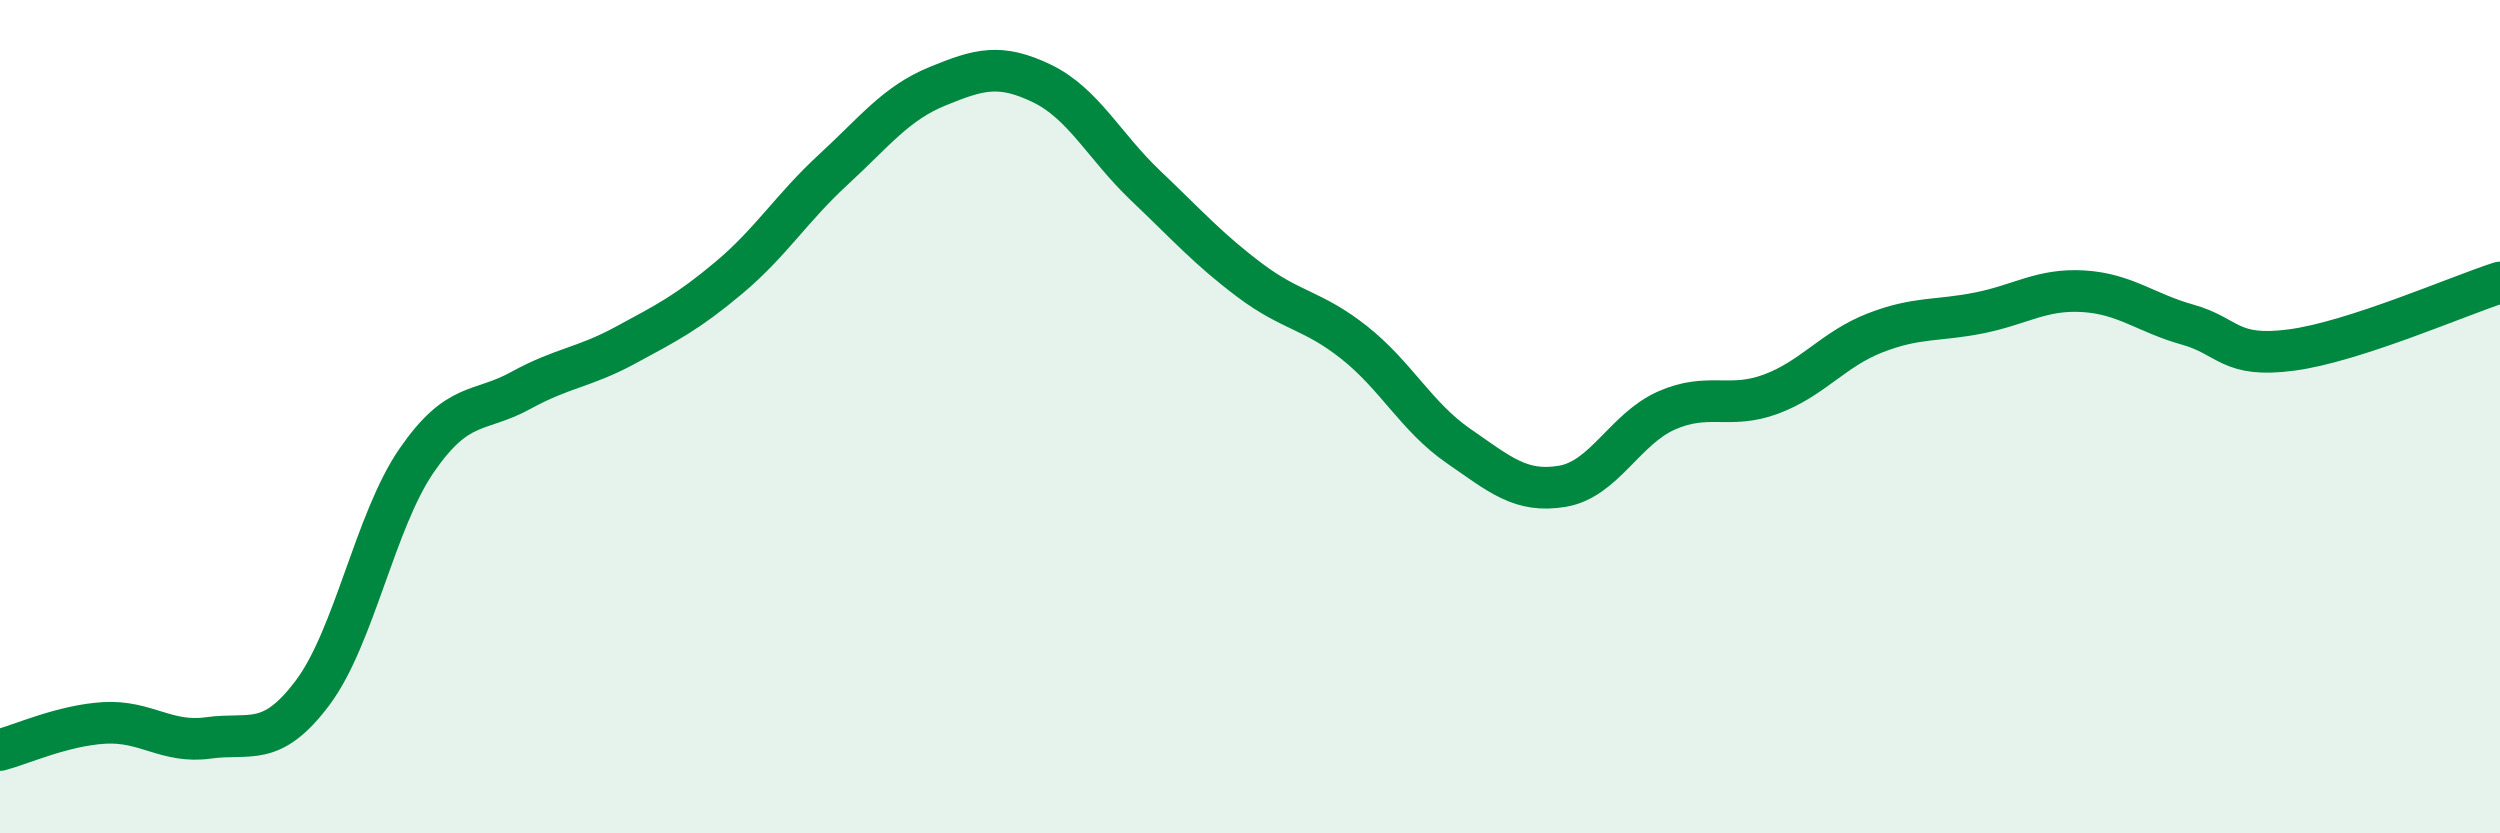
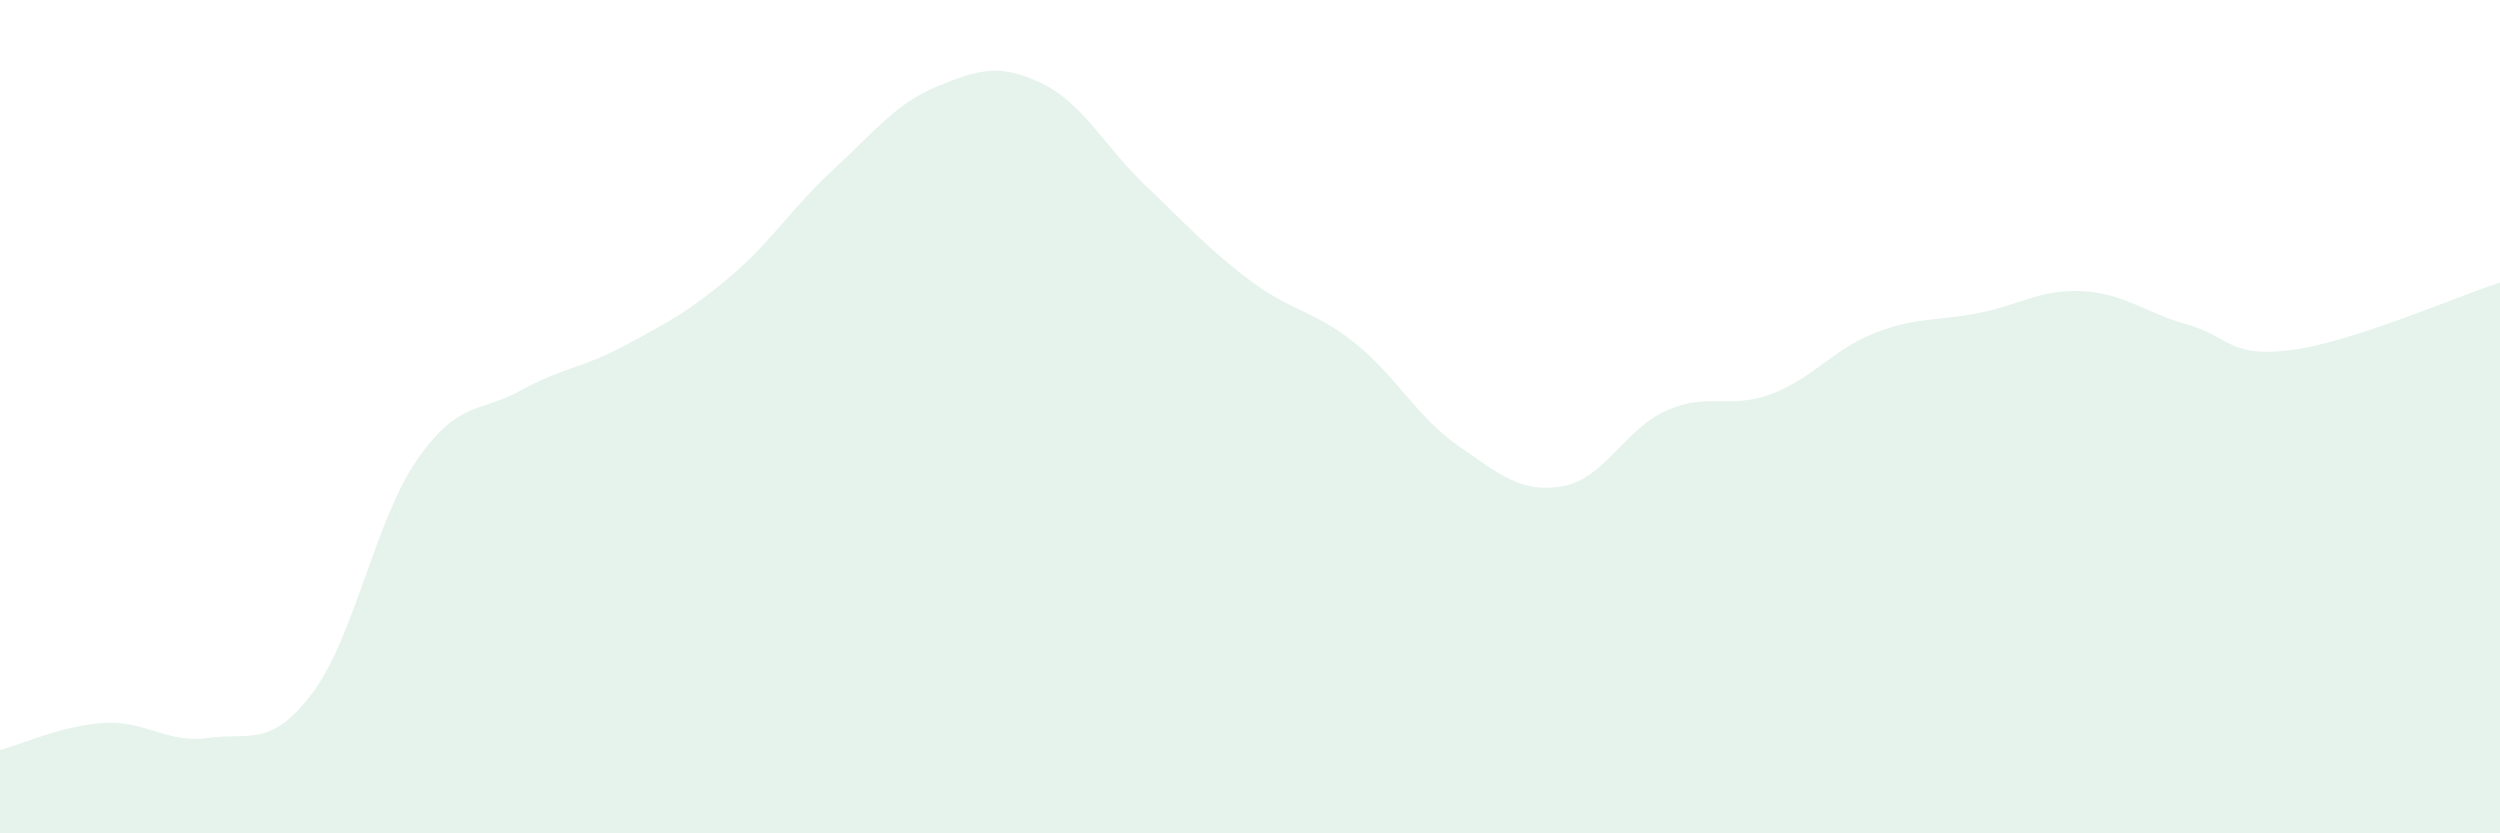
<svg xmlns="http://www.w3.org/2000/svg" width="60" height="20" viewBox="0 0 60 20">
  <path d="M 0,18 C 0.5,17.87 1.5,17.41 2.5,17.35 C 3.5,17.29 4,17.85 5,17.71 C 6,17.57 6.5,17.96 7.5,16.63 C 8.5,15.3 9,12.5 10,11.05 C 11,9.6 11.5,9.92 12.5,9.37 C 13.5,8.82 14,8.83 15,8.29 C 16,7.75 16.5,7.5 17.5,6.66 C 18.5,5.82 19,4.99 20,4.07 C 21,3.15 21.5,2.48 22.5,2.07 C 23.5,1.66 24,1.52 25,2 C 26,2.48 26.5,3.51 27.5,4.46 C 28.5,5.41 29,5.98 30,6.73 C 31,7.48 31.5,7.43 32.5,8.22 C 33.5,9.01 34,10.01 35,10.7 C 36,11.39 36.5,11.84 37.5,11.67 C 38.5,11.5 39,10.29 40,9.85 C 41,9.41 41.5,9.83 42.5,9.46 C 43.5,9.09 44,8.38 45,7.99 C 46,7.6 46.5,7.71 47.5,7.51 C 48.5,7.31 49,6.93 50,6.99 C 51,7.05 51.5,7.51 52.5,7.79 C 53.5,8.07 53.5,8.6 55,8.4 C 56.5,8.2 59,7.1 60,6.78L60 20L0 20Z" fill="#008740" opacity="0.1" stroke-linecap="round" stroke-linejoin="round" />
-   <path d="M 0,18 C 0.5,17.87 1.5,17.41 2.5,17.35 C 3.5,17.29 4,17.85 5,17.71 C 6,17.57 6.5,17.96 7.5,16.63 C 8.5,15.3 9,12.5 10,11.05 C 11,9.6 11.5,9.92 12.5,9.37 C 13.5,8.82 14,8.83 15,8.29 C 16,7.75 16.5,7.5 17.5,6.66 C 18.5,5.82 19,4.99 20,4.07 C 21,3.15 21.5,2.48 22.5,2.07 C 23.5,1.66 24,1.52 25,2 C 26,2.48 26.5,3.51 27.5,4.46 C 28.5,5.41 29,5.98 30,6.73 C 31,7.48 31.5,7.43 32.5,8.22 C 33.5,9.01 34,10.01 35,10.7 C 36,11.39 36.5,11.84 37.5,11.67 C 38.5,11.5 39,10.29 40,9.85 C 41,9.41 41.5,9.83 42.5,9.46 C 43.5,9.09 44,8.38 45,7.99 C 46,7.6 46.5,7.71 47.5,7.51 C 48.5,7.31 49,6.93 50,6.99 C 51,7.05 51.5,7.51 52.5,7.79 C 53.5,8.07 53.5,8.6 55,8.4 C 56.5,8.2 59,7.1 60,6.78" stroke="#008740" stroke-width="1" fill="none" stroke-linecap="round" stroke-linejoin="round" />
</svg>